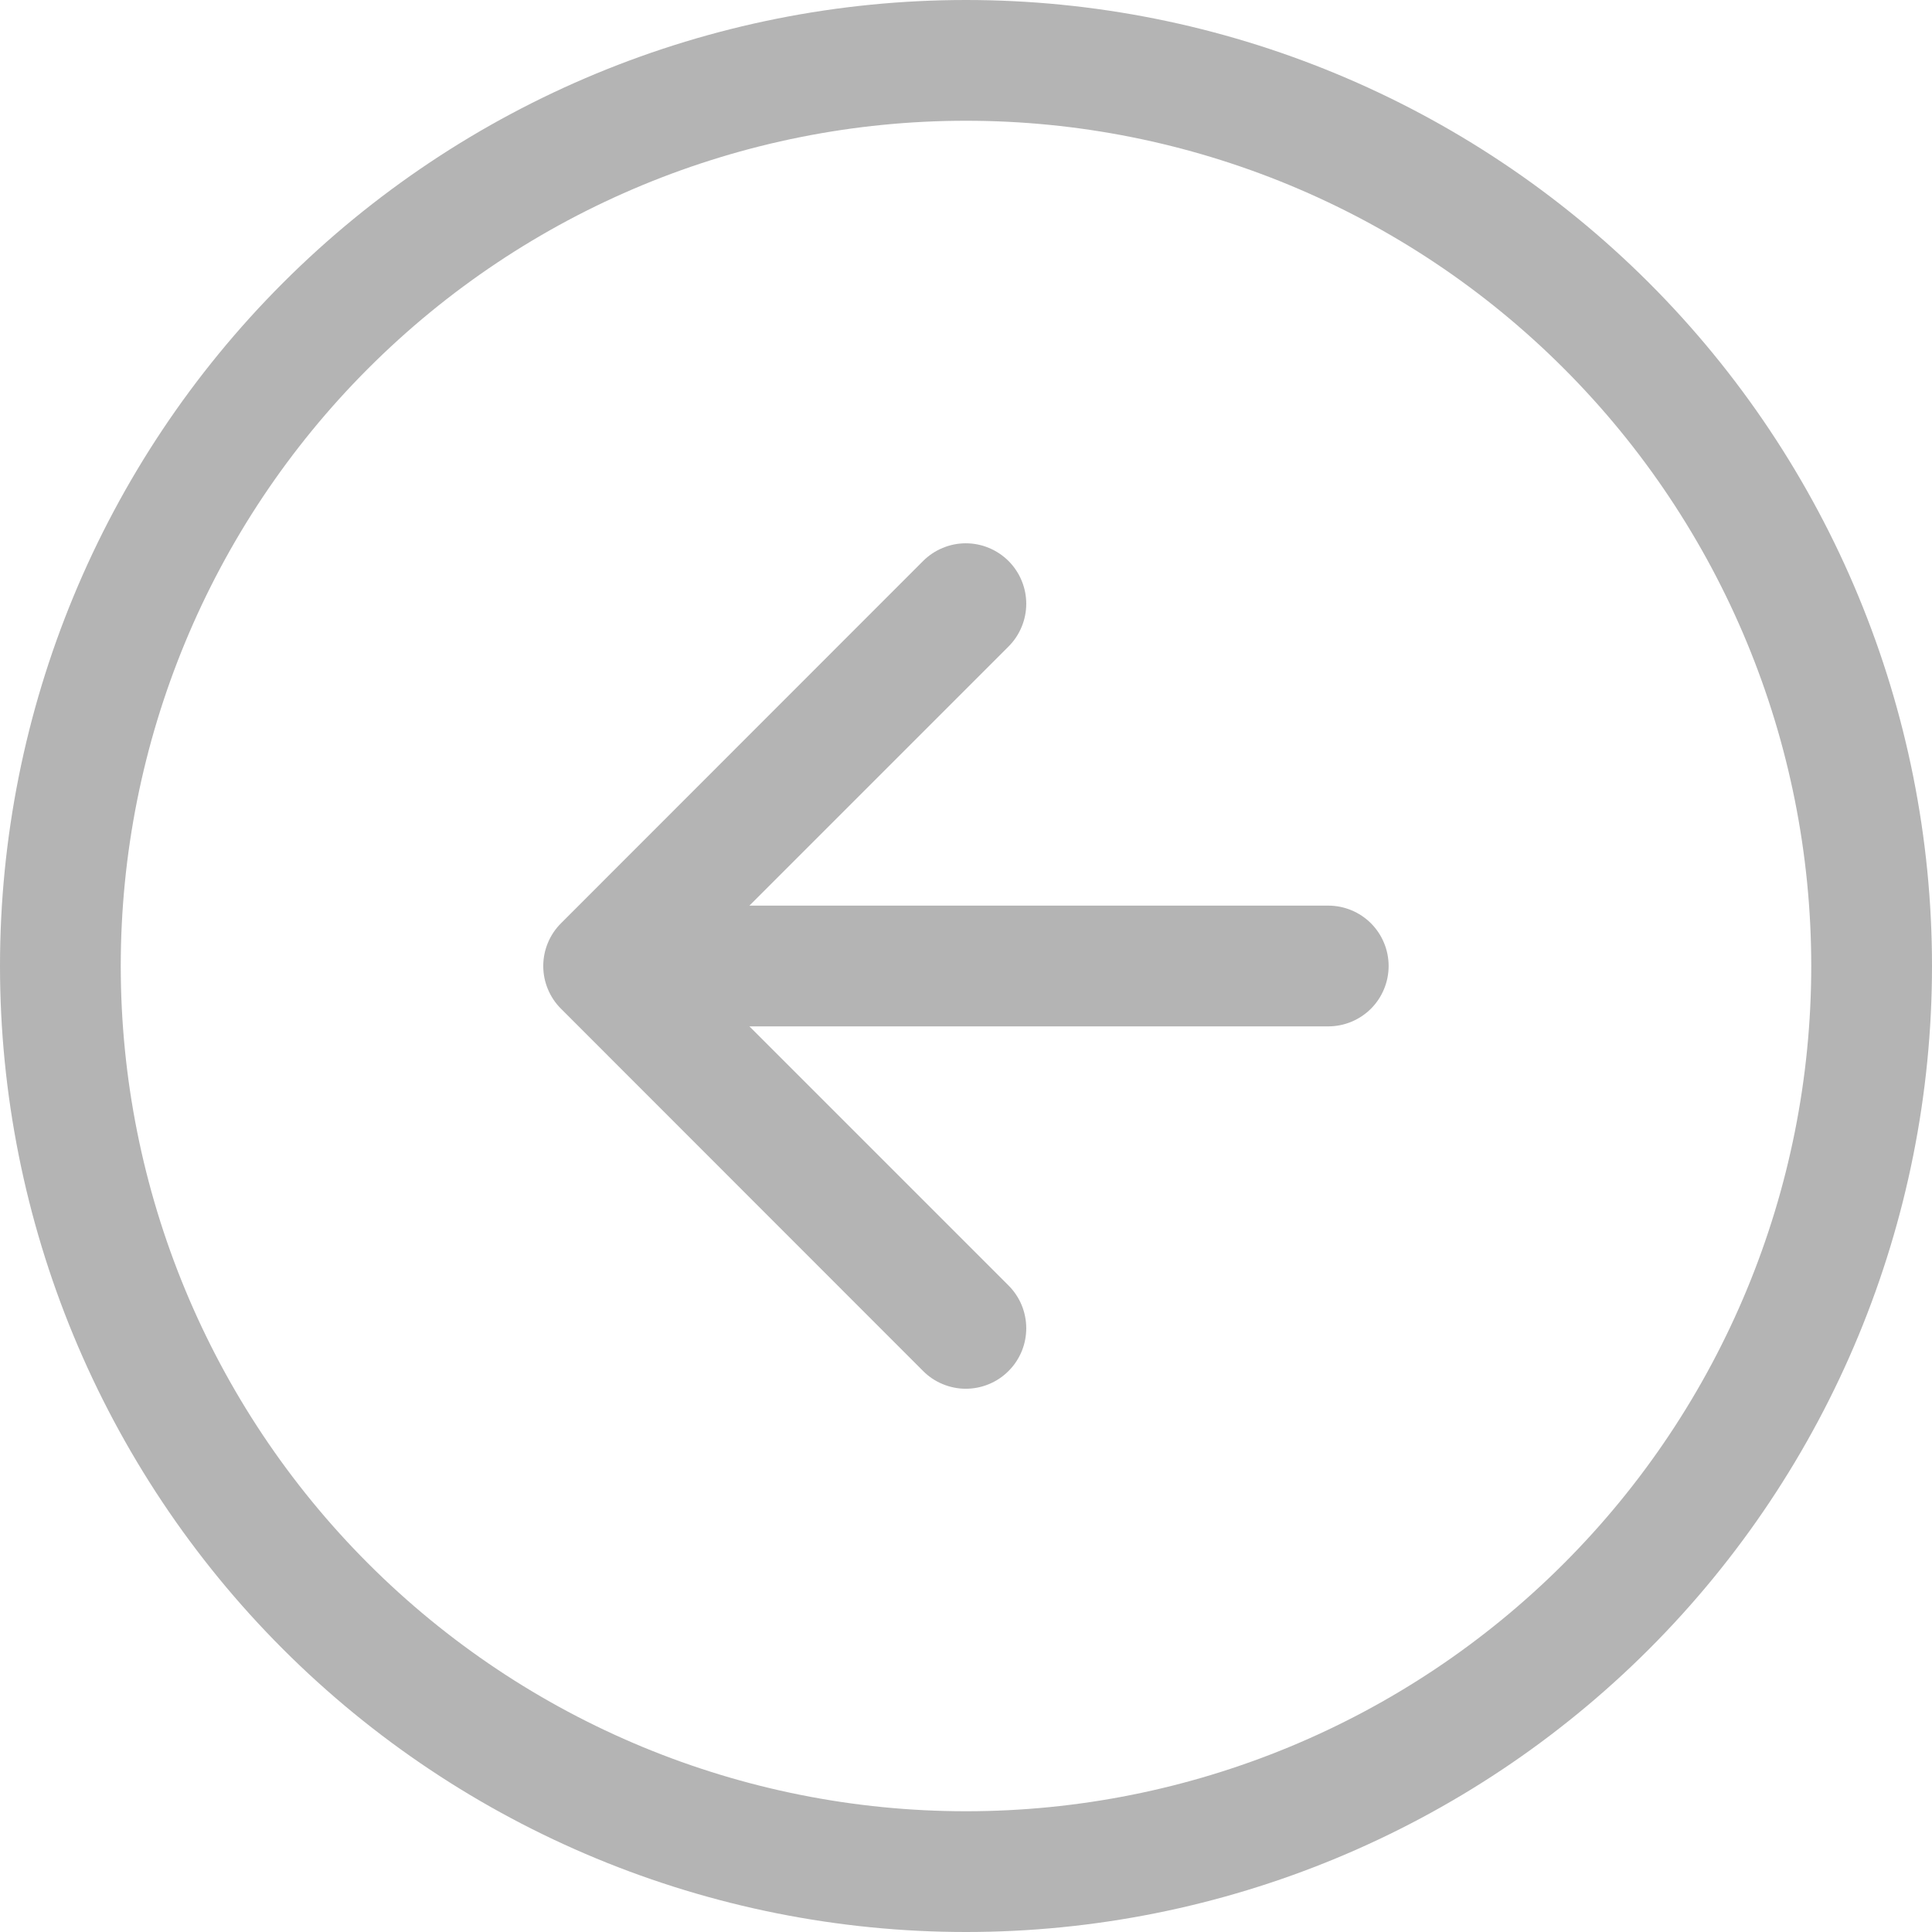
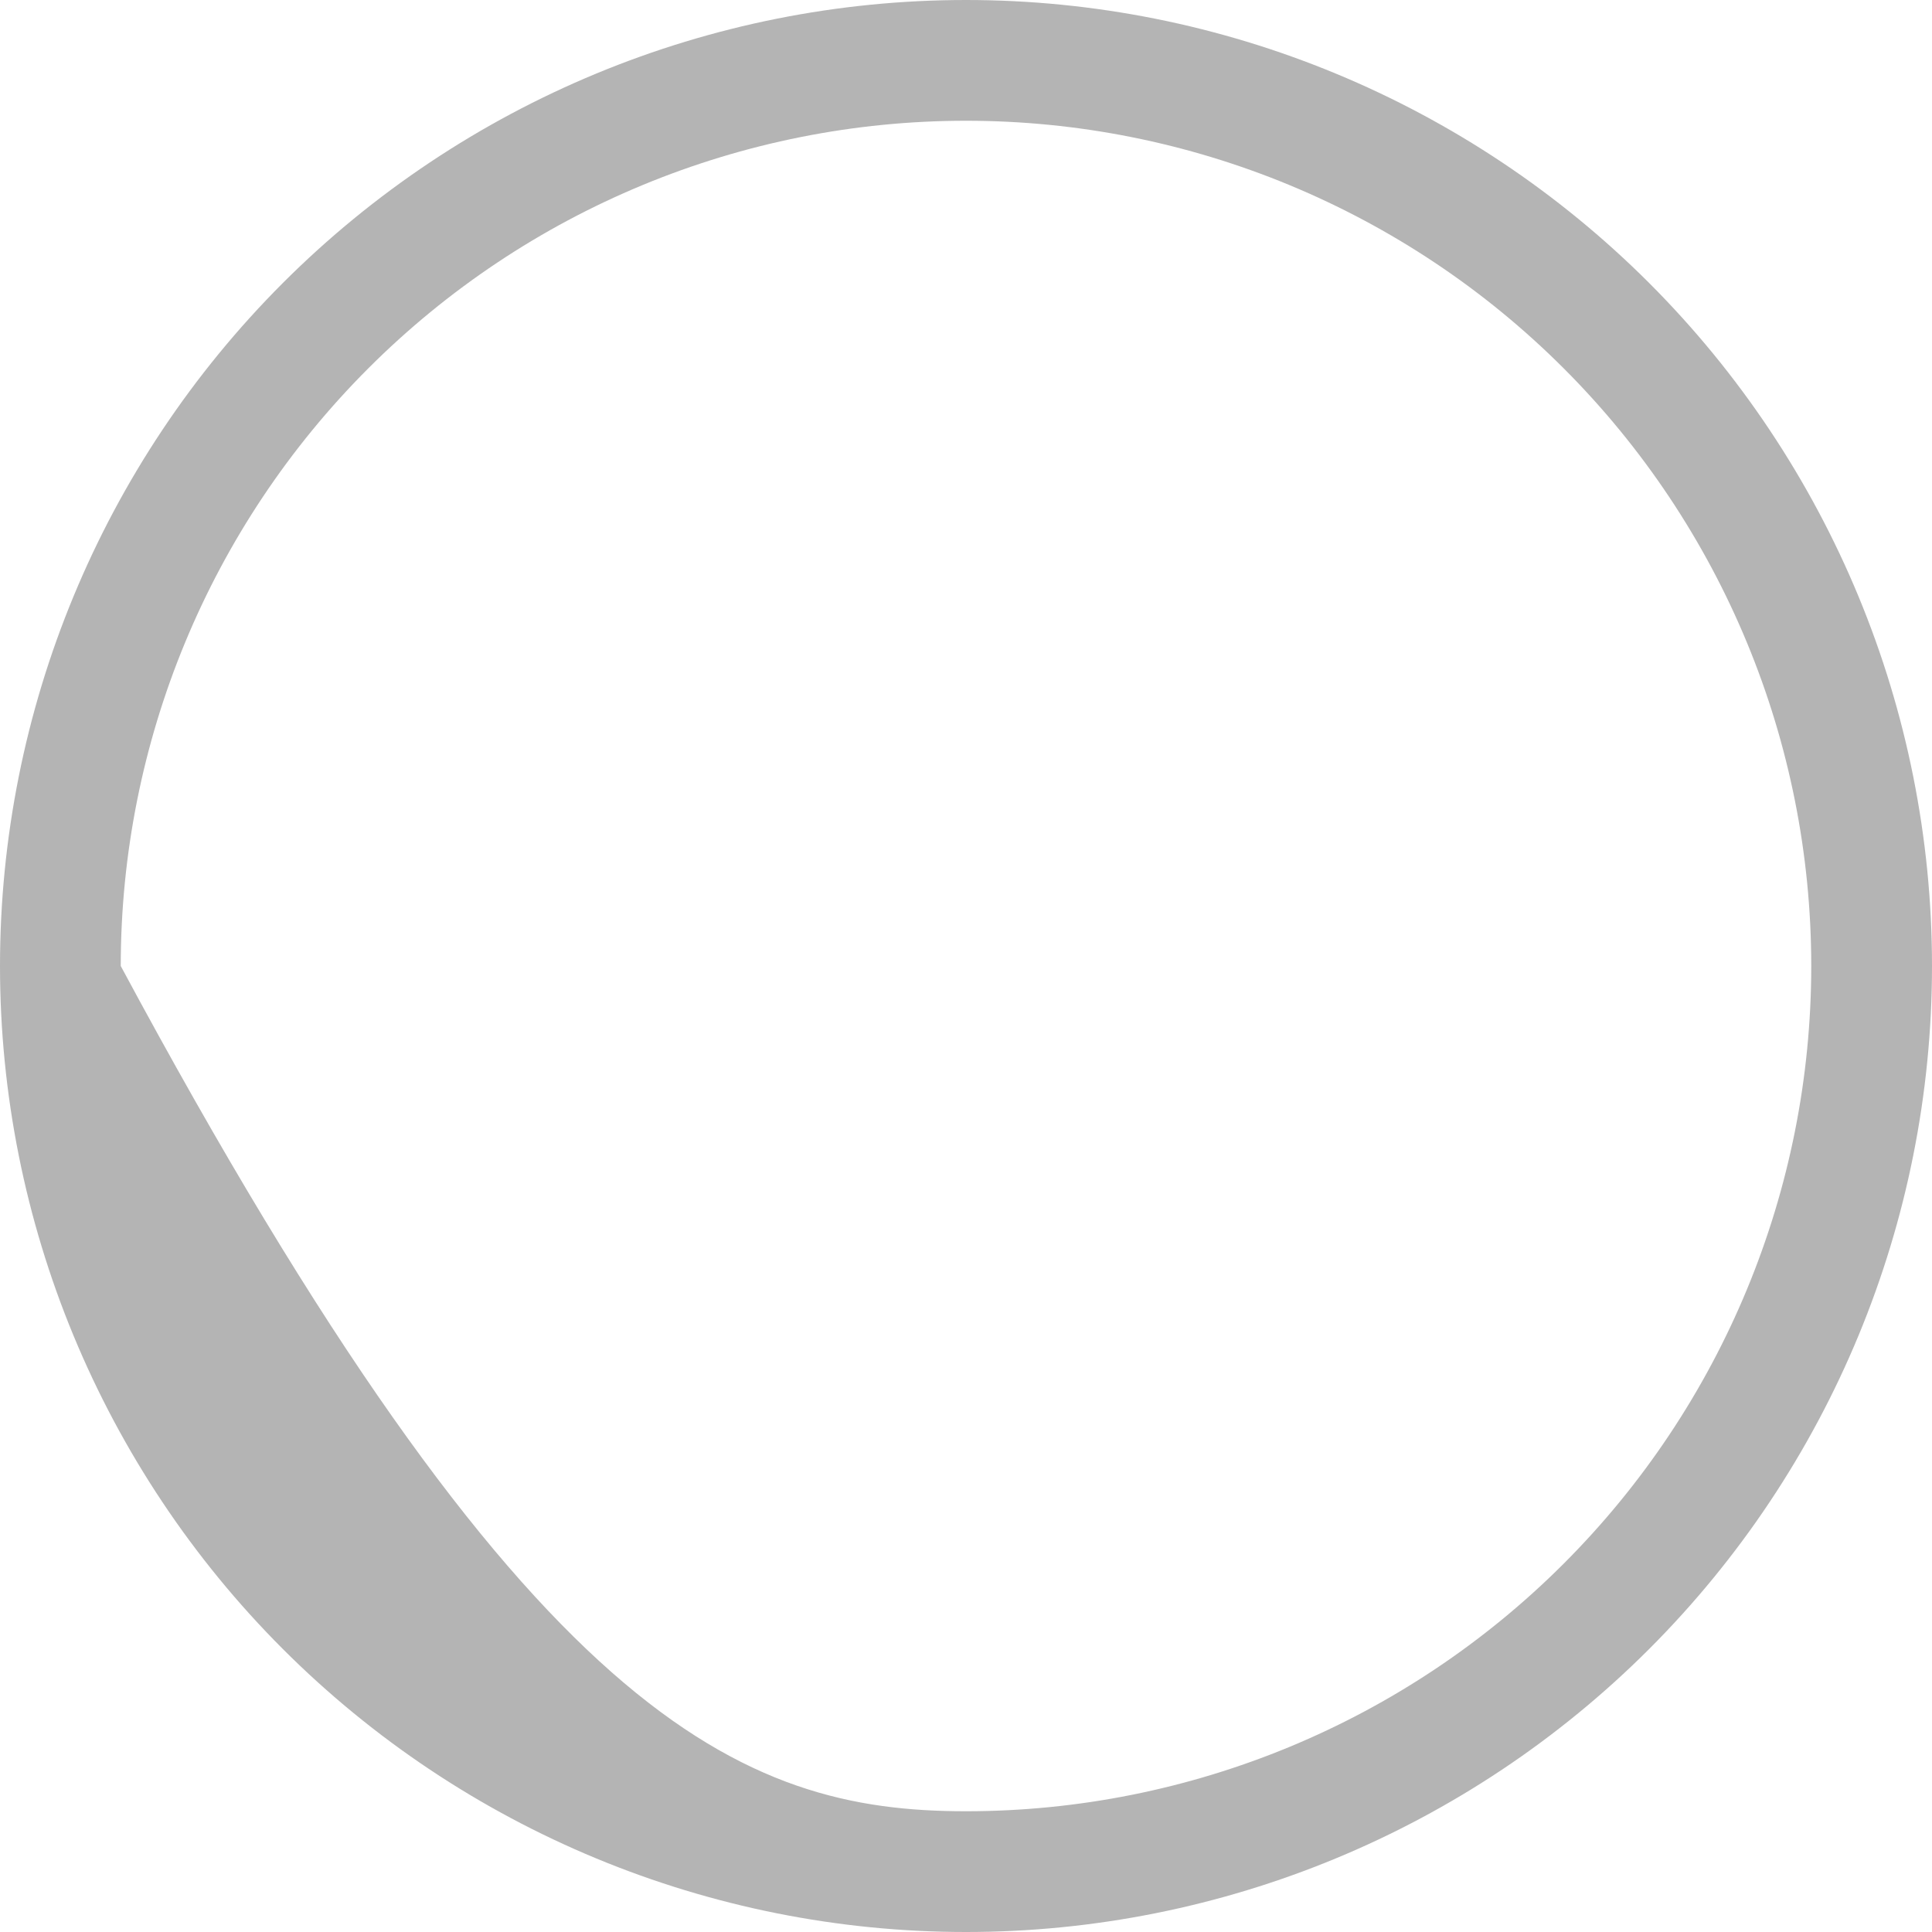
<svg xmlns="http://www.w3.org/2000/svg" width="48" height="48" viewBox="0 0 48 48" fill="none">
-   <path fill-rule="evenodd" clip-rule="evenodd" d="M24 45C29.57 45 34.911 42.788 38.849 38.849C42.788 34.911 45 29.57 45 24C45 18.43 42.788 13.089 38.849 9.151C34.911 5.212 29.57 3 24 3C18.43 3 13.089 5.212 9.151 9.151C5.212 13.089 3 18.43 3 24C3 29.57 5.212 34.911 9.151 38.849C13.089 42.788 18.43 45 24 45ZM24 48C30.365 48 36.47 45.471 40.971 40.971C45.471 36.47 48 30.365 48 24C48 17.635 45.471 11.53 40.971 7.029C36.47 2.529 30.365 0 24 0C17.635 0 11.53 2.529 7.029 7.029C2.529 11.53 0 17.635 0 24C0 30.365 2.529 36.47 7.029 40.971C11.53 45.471 17.635 48 24 48Z" fill="#B4B4B4" />
-   <path fill-rule="evenodd" clip-rule="evenodd" d="M25.057 34.062C25.197 33.923 25.307 33.757 25.383 33.575C25.458 33.393 25.497 33.197 25.497 33C25.497 32.803 25.458 32.608 25.383 32.425C25.307 32.243 25.197 32.078 25.057 31.938L17.119 24L25.057 16.062C25.196 15.923 25.307 15.757 25.382 15.575C25.458 15.393 25.497 15.197 25.497 15C25.497 14.803 25.458 14.608 25.382 14.425C25.307 14.243 25.196 14.078 25.057 13.938C24.917 13.799 24.752 13.688 24.57 13.613C24.388 13.537 24.192 13.498 23.995 13.498C23.798 13.498 23.603 13.537 23.421 13.613C23.239 13.688 23.073 13.799 22.934 13.938L13.938 22.938C13.798 23.078 13.687 23.243 13.612 23.425C13.536 23.608 13.497 23.803 13.497 24C13.497 24.198 13.536 24.393 13.612 24.575C13.687 24.757 13.798 24.923 13.938 25.062L22.934 34.062C23.073 34.202 23.238 34.313 23.421 34.388C23.603 34.464 23.798 34.503 23.995 34.503C24.192 34.503 24.388 34.464 24.57 34.388C24.752 34.313 24.918 34.202 25.057 34.062Z" fill="#B4B4B4" />
-   <path fill-rule="evenodd" clip-rule="evenodd" d="M34.5 24C34.5 23.602 34.342 23.221 34.061 22.939C33.779 22.658 33.398 22.5 33 22.5H18C17.602 22.5 17.221 22.658 16.939 22.939C16.658 23.221 16.5 23.602 16.5 24C16.5 24.398 16.658 24.779 16.939 25.061C17.221 25.342 17.602 25.5 18 25.5H33C33.398 25.5 33.779 25.342 34.061 25.061C34.342 24.779 34.5 24.398 34.5 24Z" fill="#B4B4B4" />
+   <path fill-rule="evenodd" clip-rule="evenodd" d="M24 45C29.57 45 34.911 42.788 38.849 38.849C42.788 34.911 45 29.57 45 24C45 18.43 42.788 13.089 38.849 9.151C34.911 5.212 29.57 3 24 3C18.43 3 13.089 5.212 9.151 9.151C5.212 13.089 3 18.43 3 24C13.089 42.788 18.43 45 24 45ZM24 48C30.365 48 36.47 45.471 40.971 40.971C45.471 36.47 48 30.365 48 24C48 17.635 45.471 11.53 40.971 7.029C36.47 2.529 30.365 0 24 0C17.635 0 11.53 2.529 7.029 7.029C2.529 11.53 0 17.635 0 24C0 30.365 2.529 36.47 7.029 40.971C11.53 45.471 17.635 48 24 48Z" fill="#B4B4B4" />
</svg>